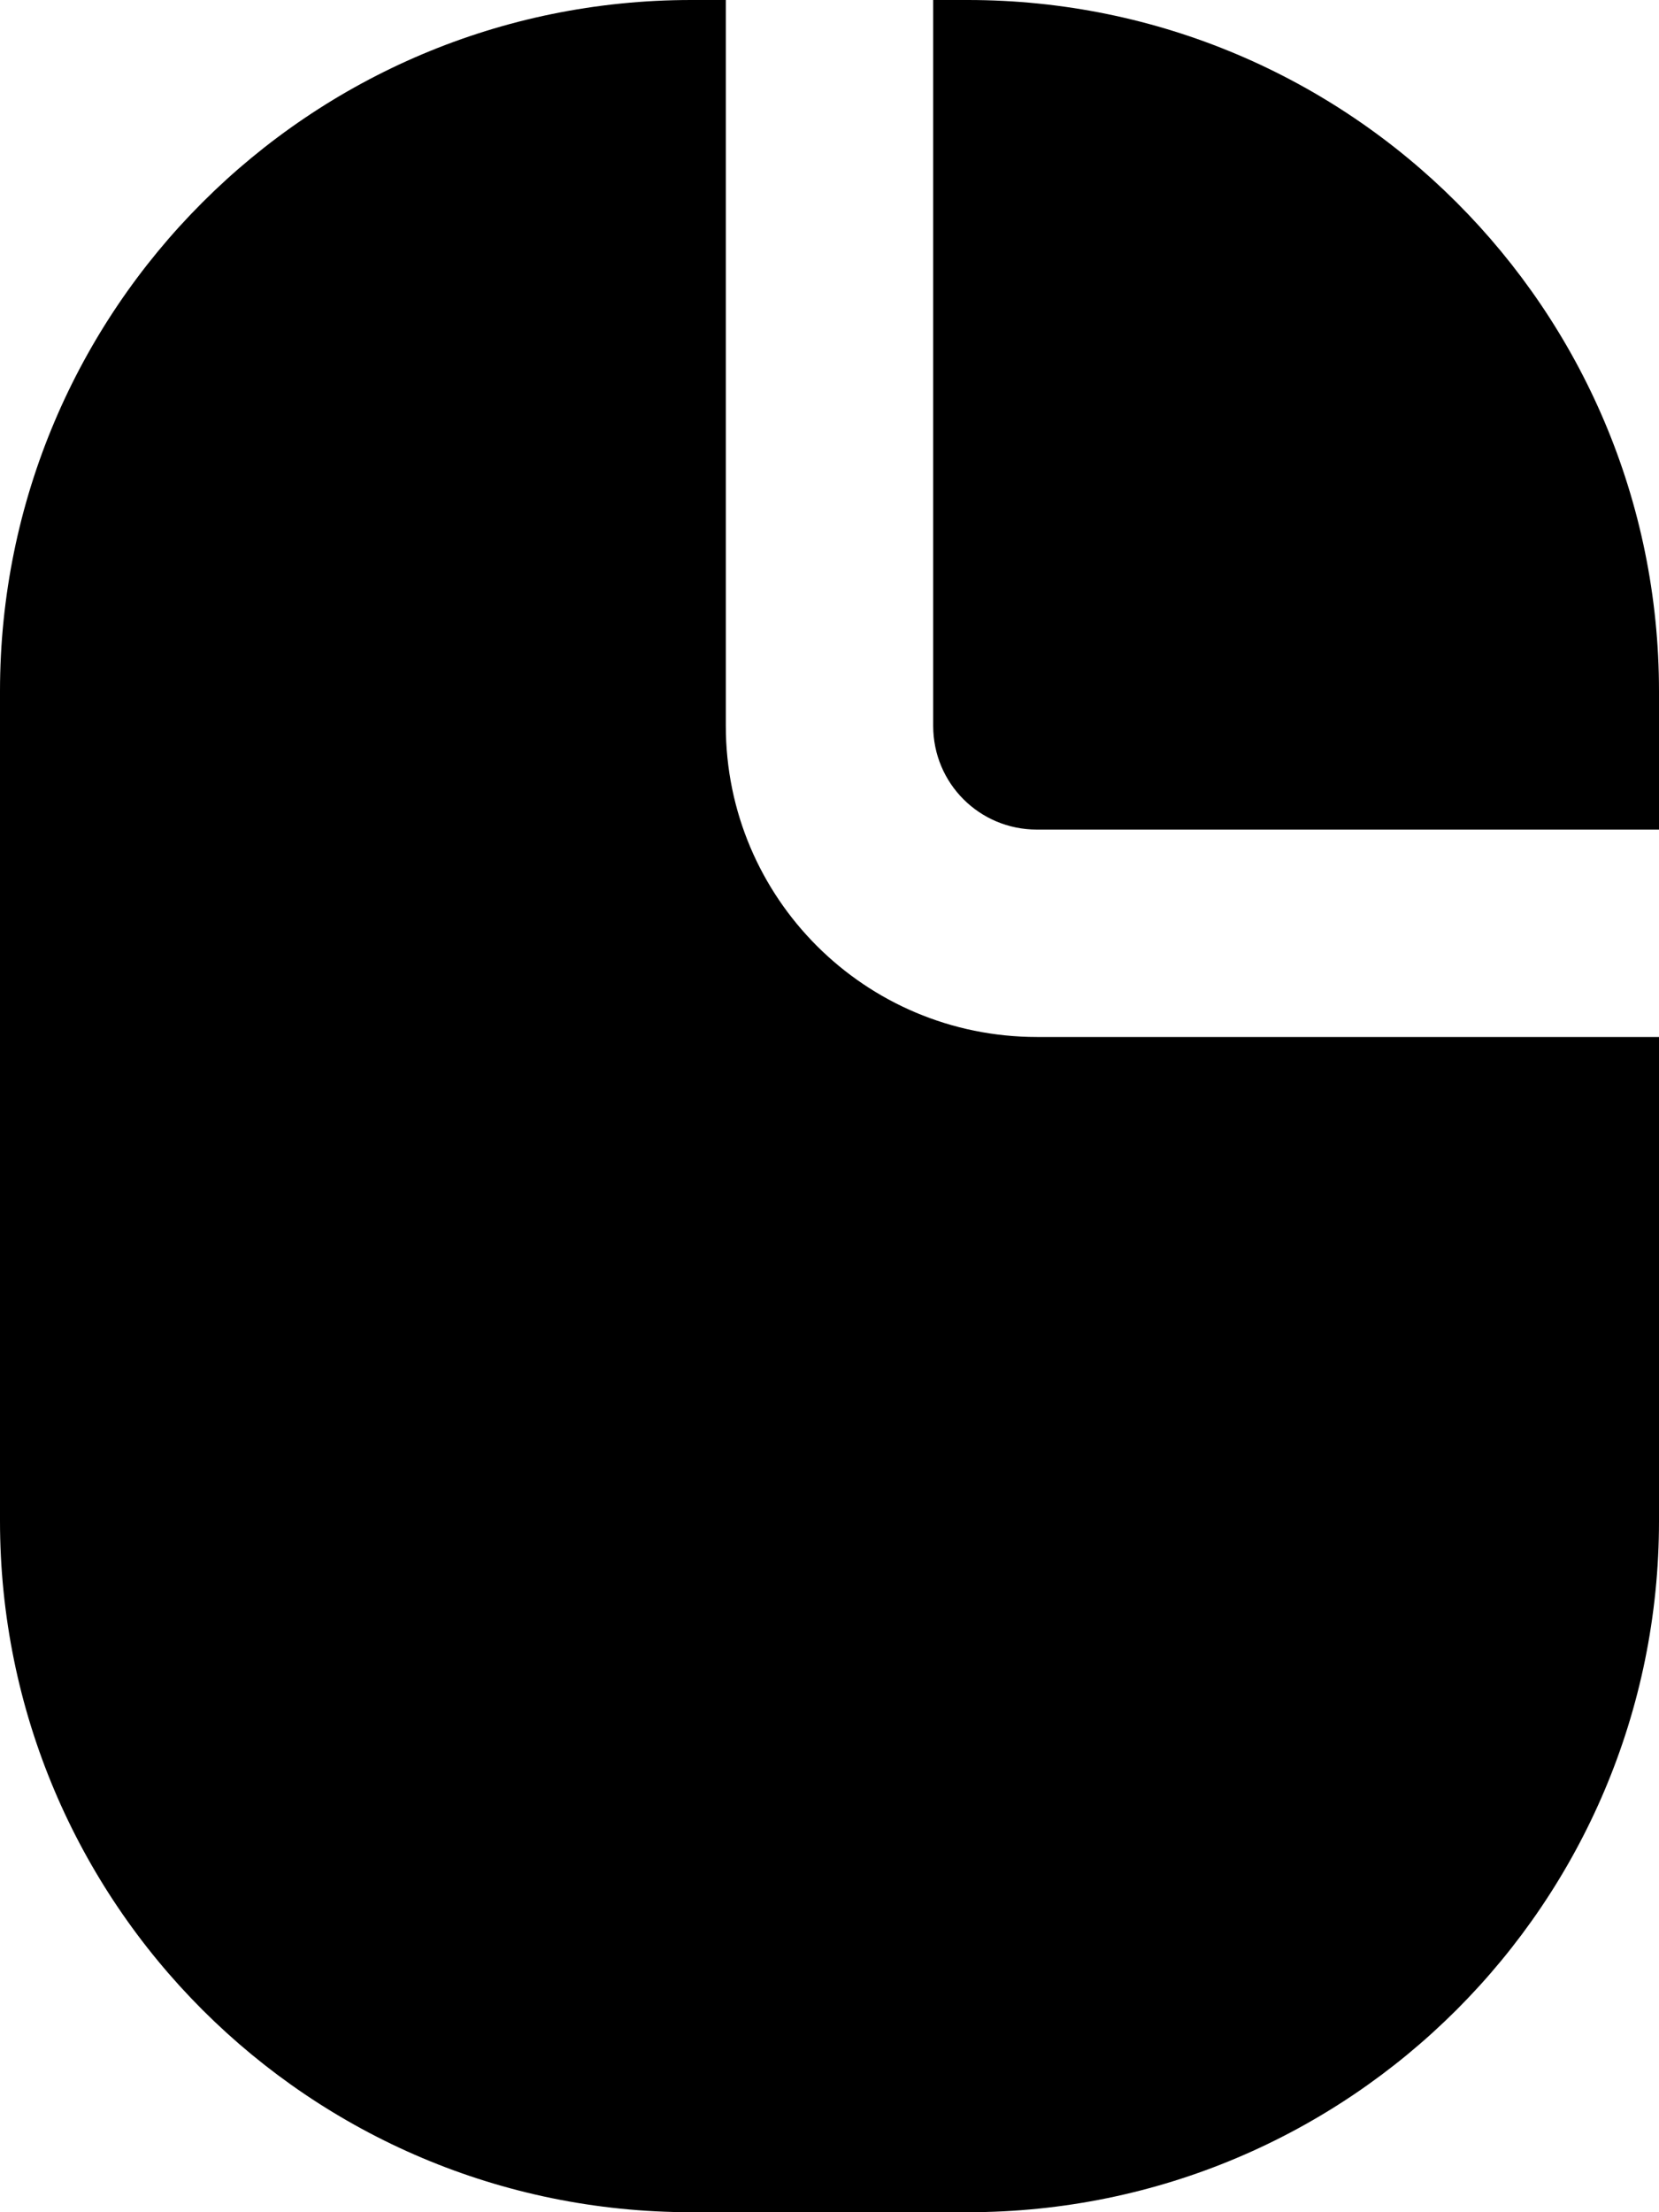
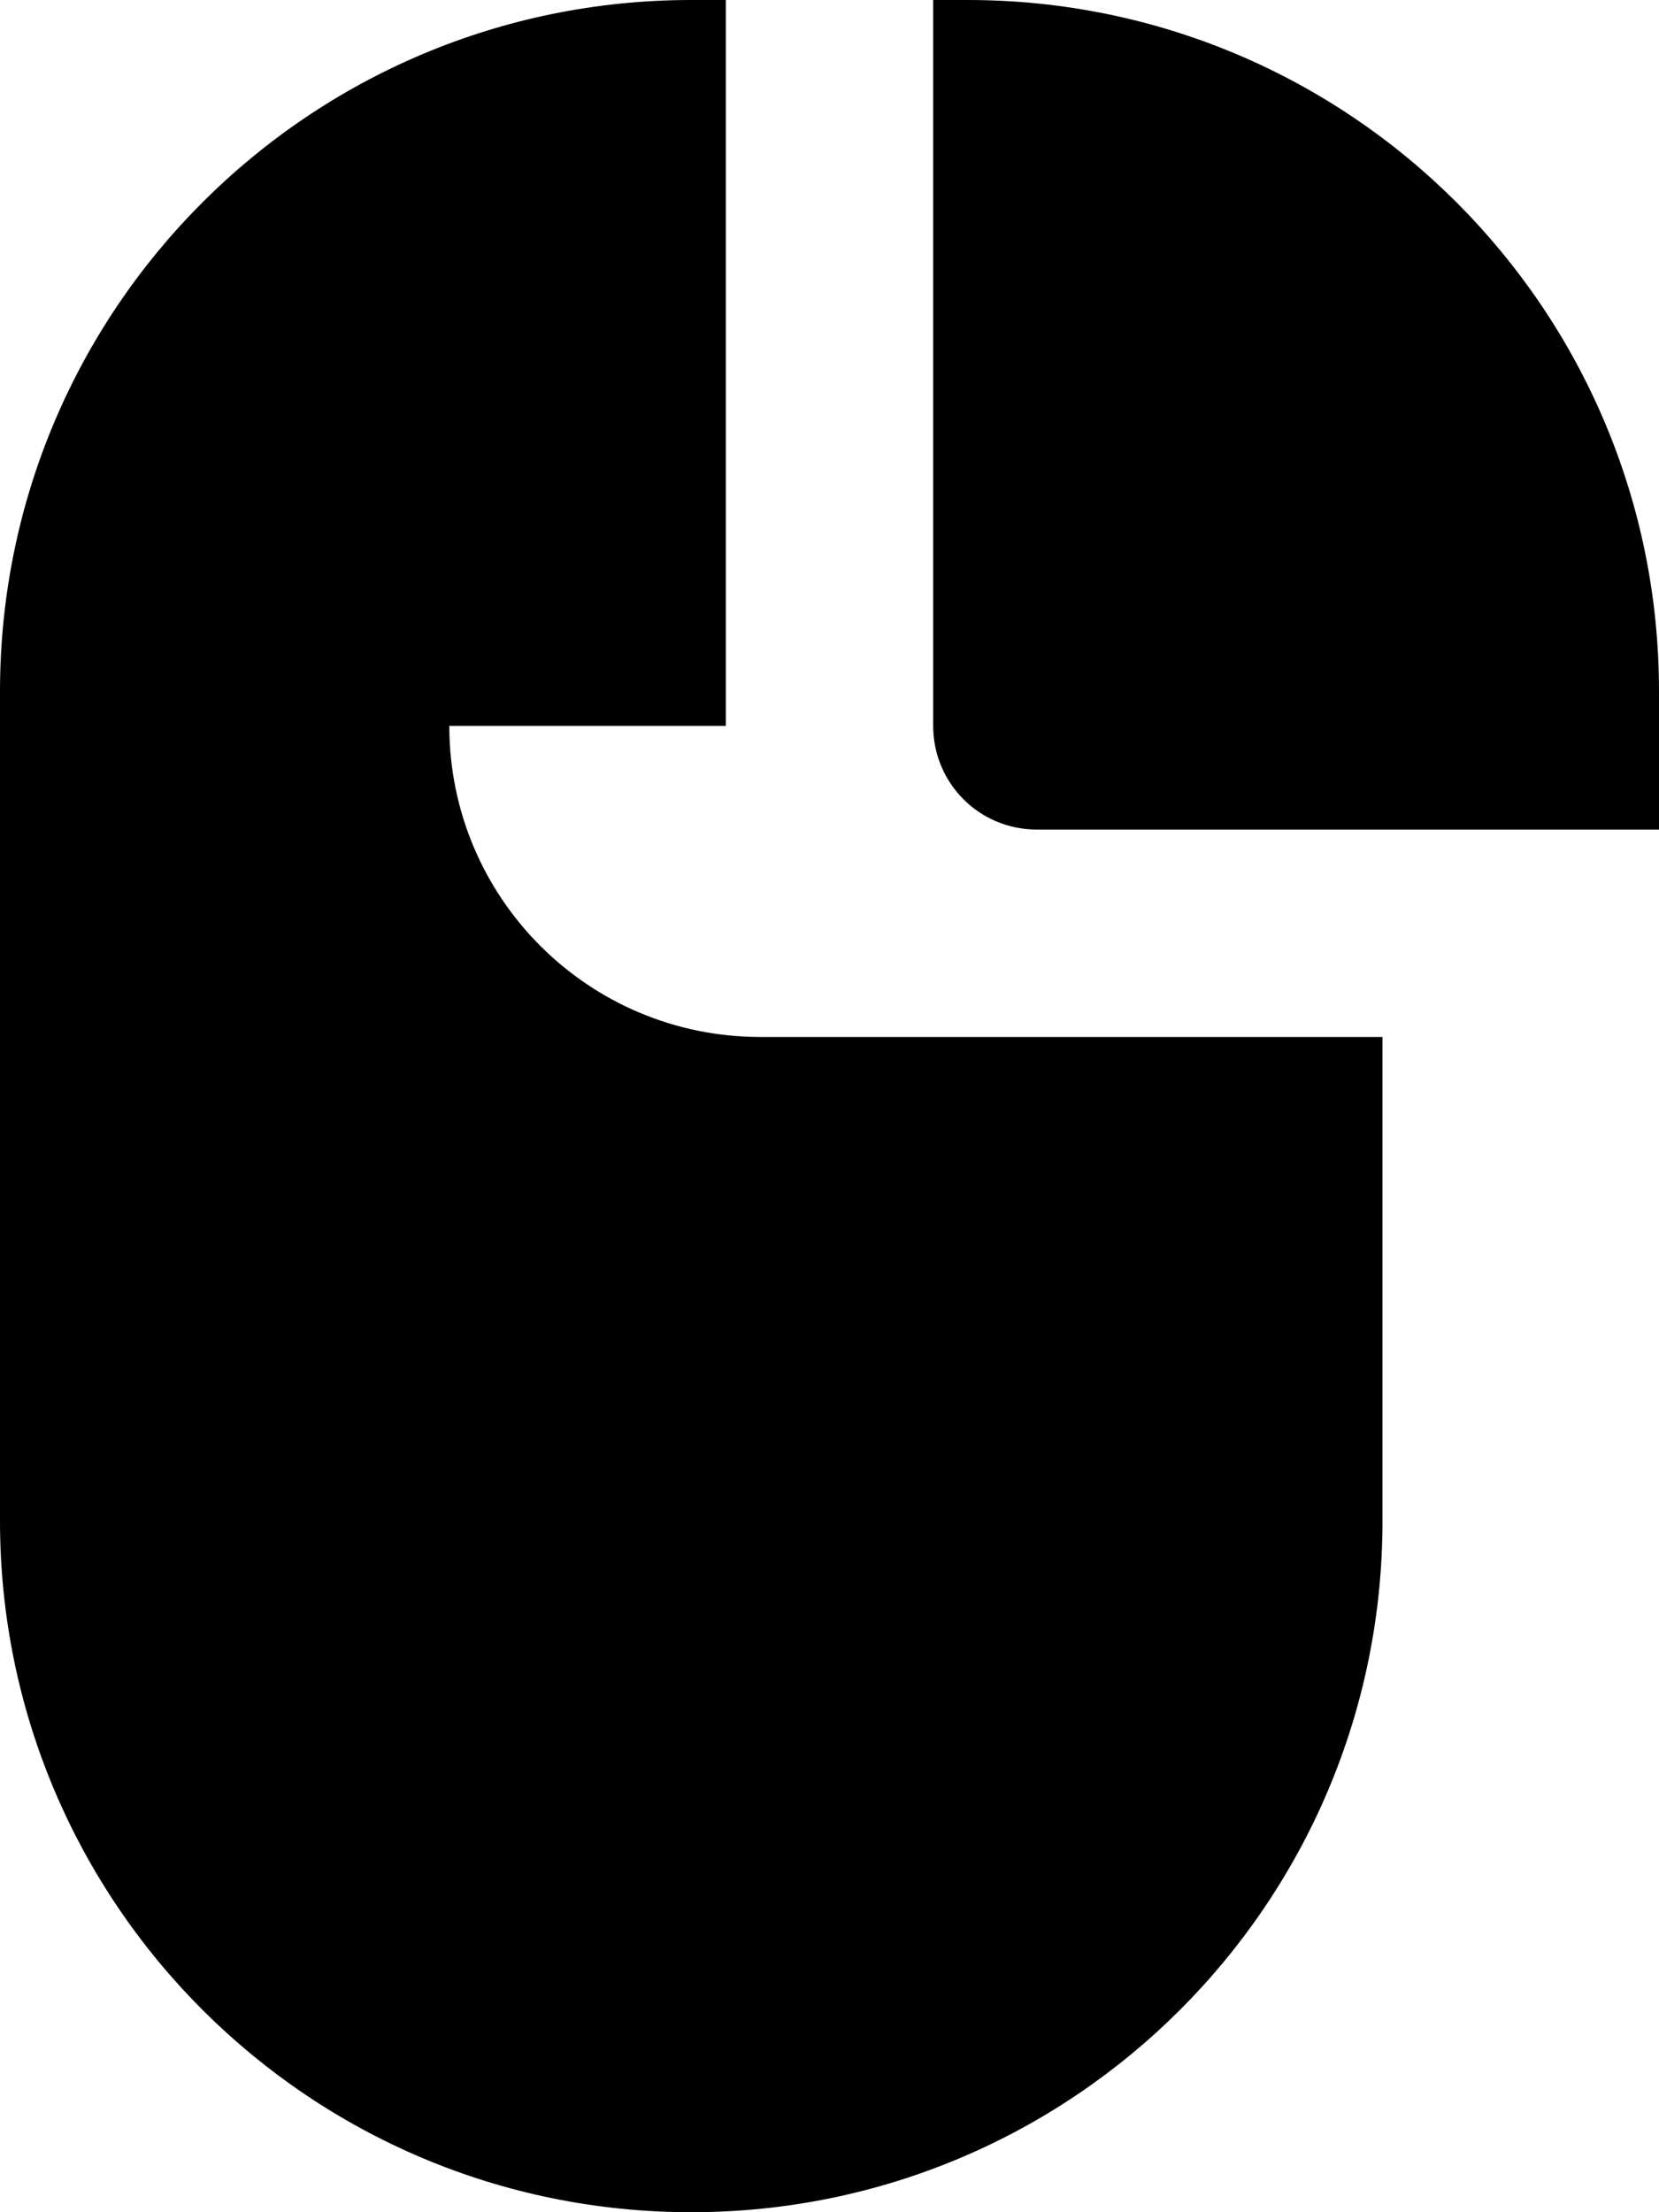
<svg xmlns="http://www.w3.org/2000/svg" viewBox="0 0 384 512">
-   <path fill="currentColor" d="M168 168l0-168-8 0C71.6 0 0 71.6 0 160L0 352c0 88.4 71.6 160 160 160l64 0c88.4 0 160-71.6 160-160l0-112-144 0c-39.8 0-72-32.2-72-72zm216 24l0-32C384 71.6 312.4 0 224 0l-8 0 0 168c0 13.3 10.7 24 24 24l144 0z" />
+   <path fill="currentColor" d="M168 168l0-168-8 0C71.6 0 0 71.6 0 160L0 352c0 88.4 71.6 160 160 160c88.4 0 160-71.6 160-160l0-112-144 0c-39.8 0-72-32.2-72-72zm216 24l0-32C384 71.6 312.4 0 224 0l-8 0 0 168c0 13.3 10.7 24 24 24l144 0z" />
</svg>